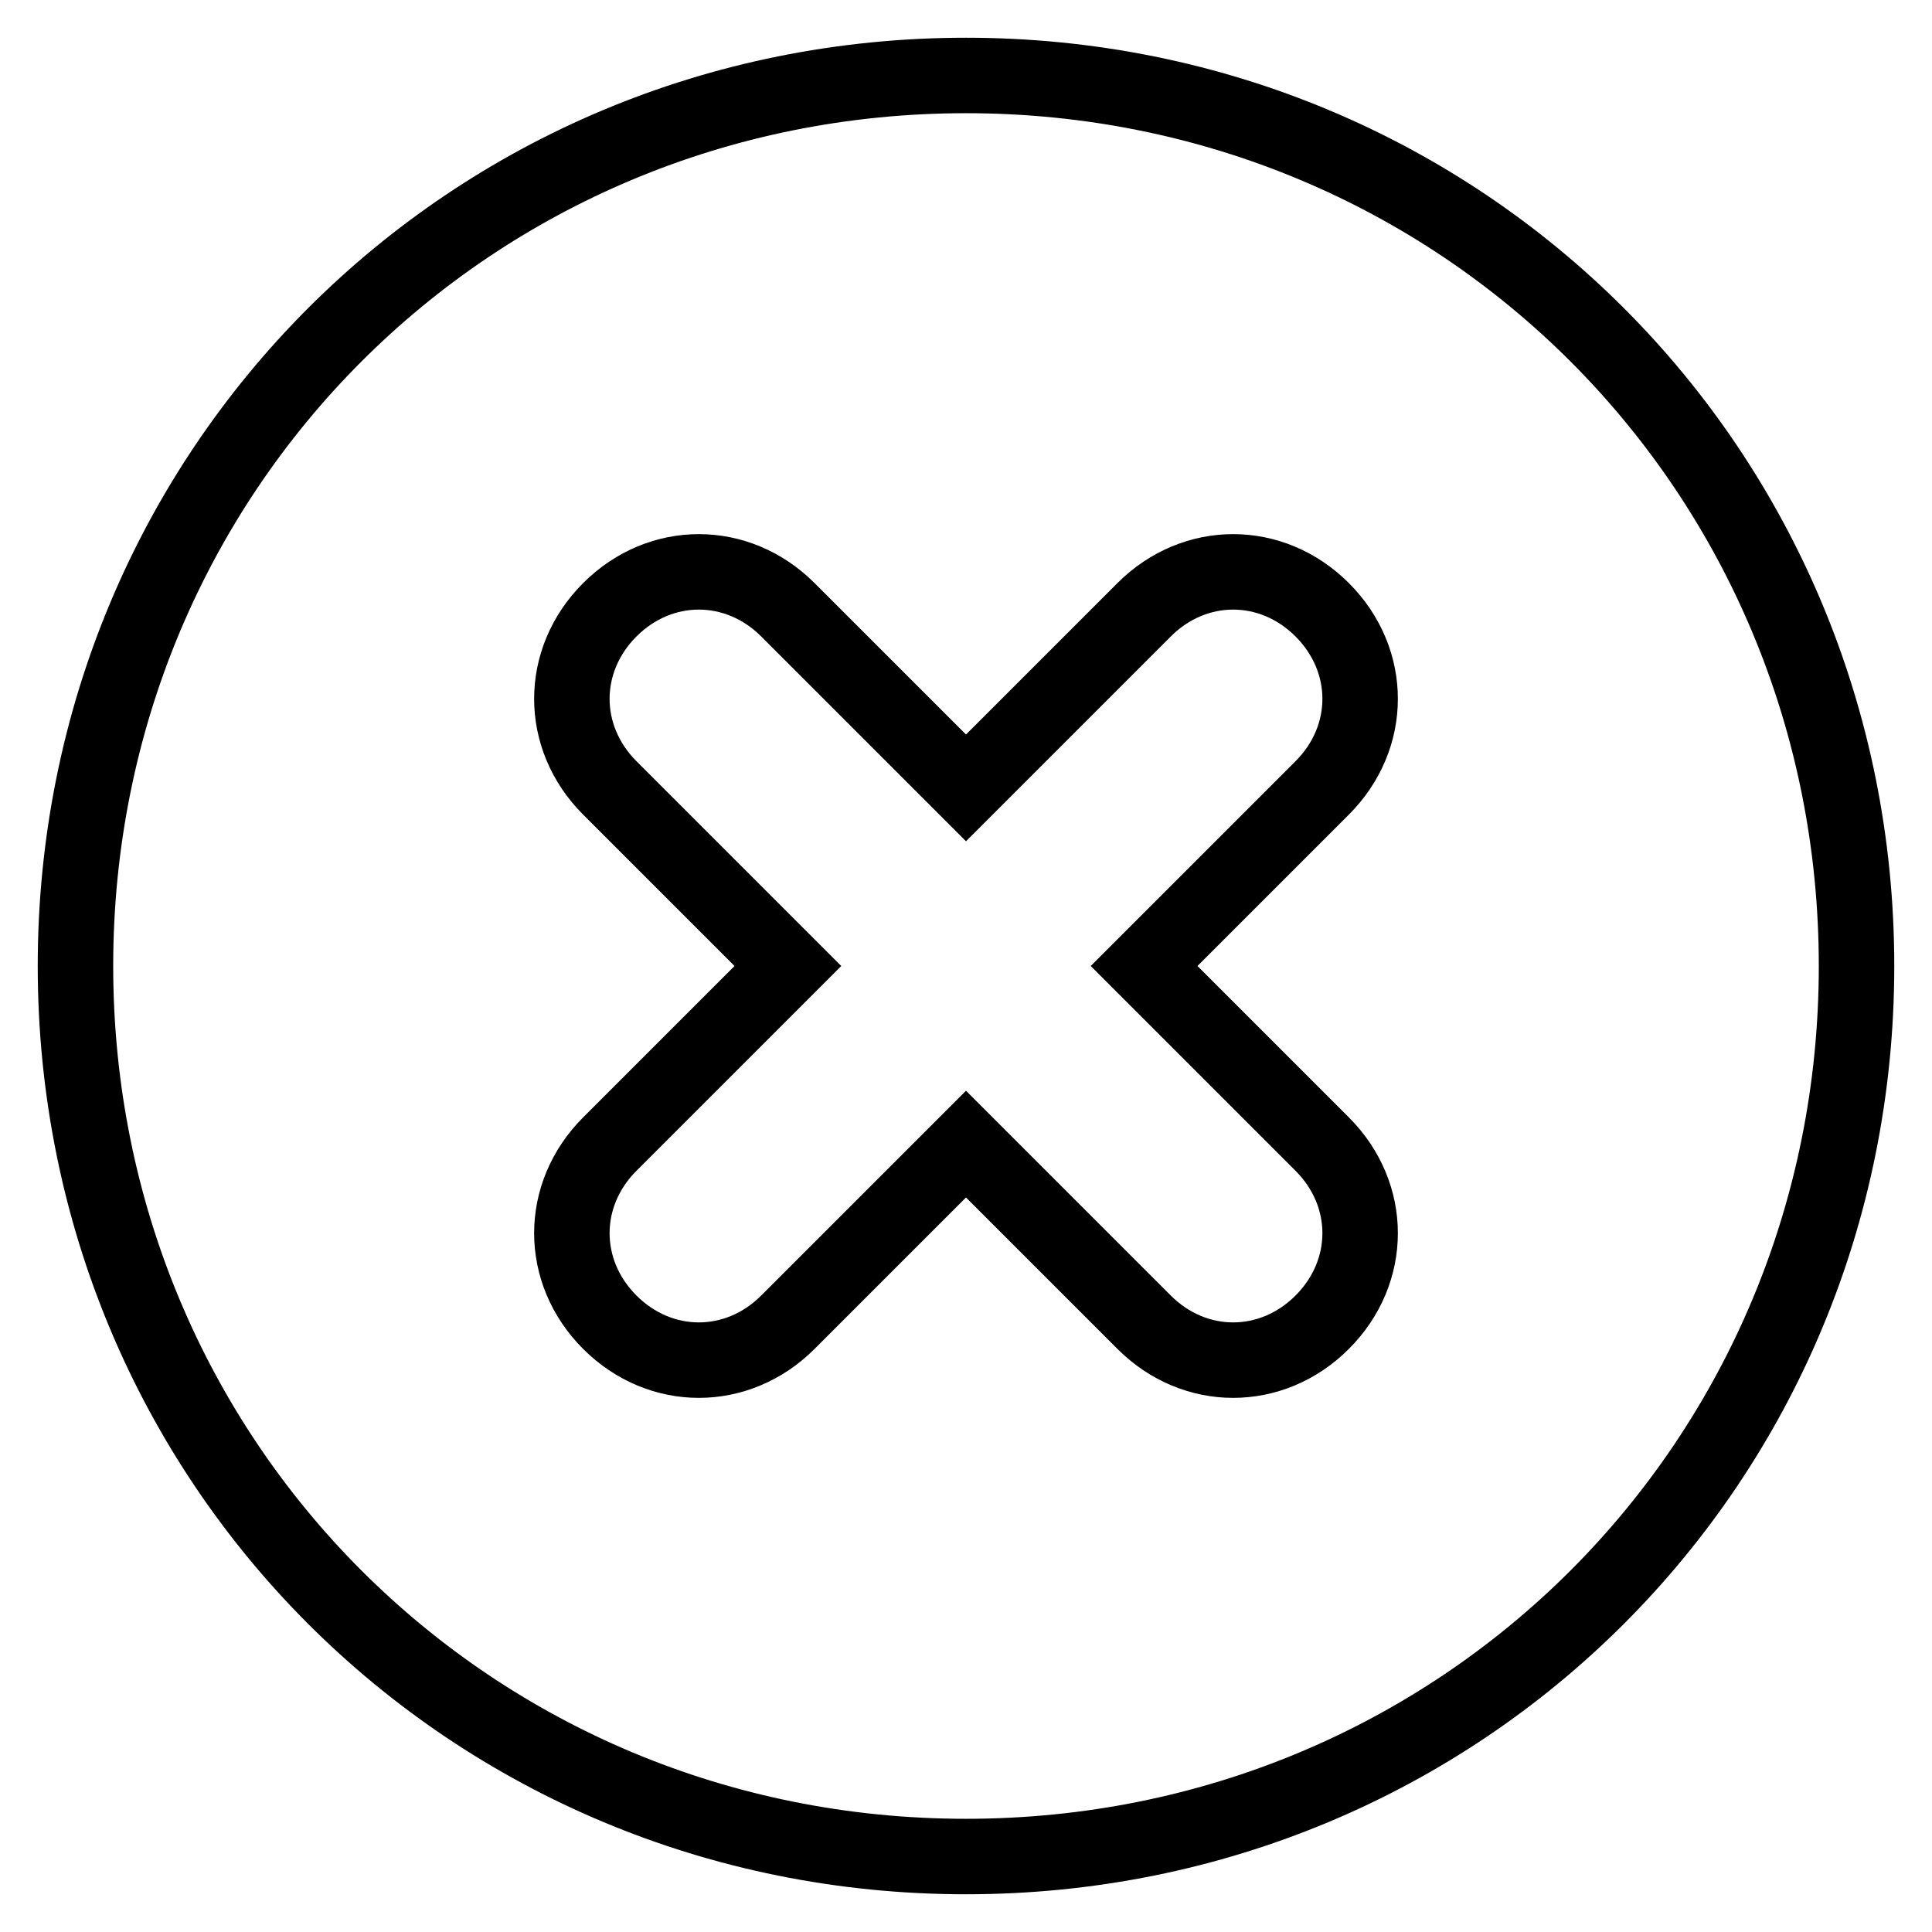
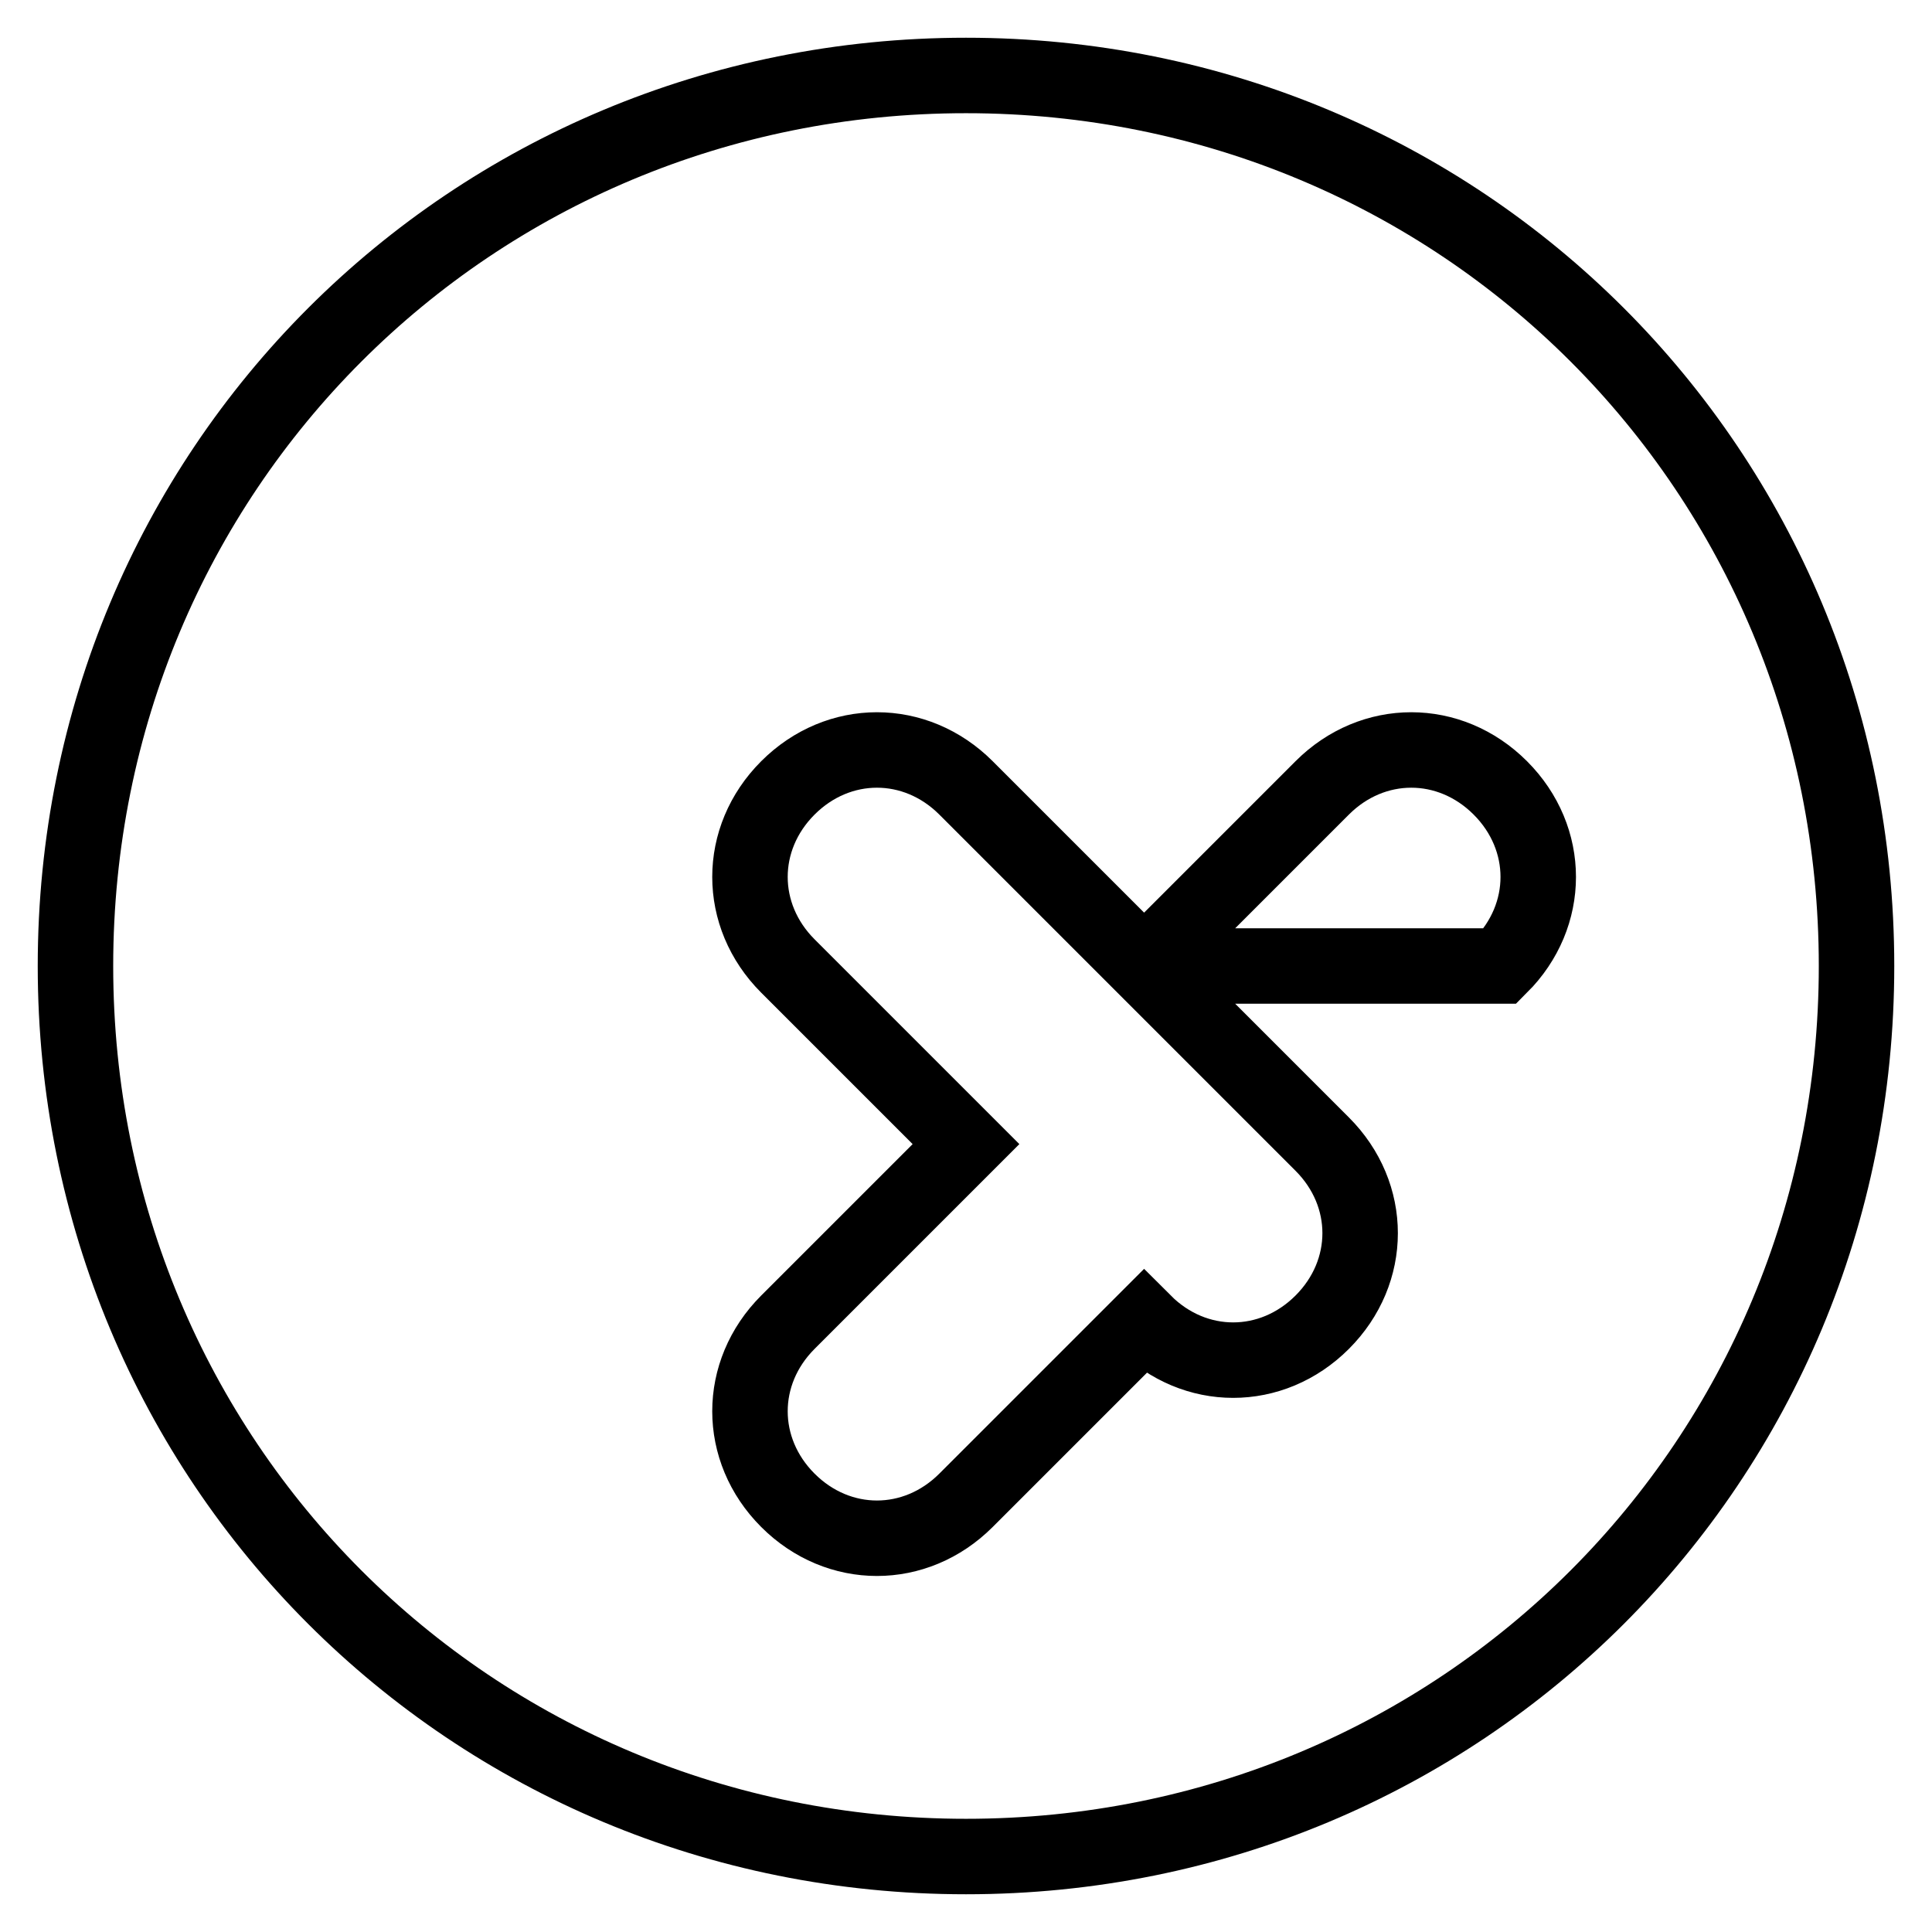
<svg xmlns="http://www.w3.org/2000/svg" version="1.1" x="0px" y="0px" viewBox="0 0 256 256" enable-background="new 0 0 256 256" xml:space="preserve">
  <g>
-     <path stroke-width="10" fill-opacity="0" stroke="#000000" d="M128,10C62.3,10,10,62.3,10,128c0,65.7,52.3,118,118,118c65.7,0,118-52.3,118-118C246,62.3,193.7,10,128,10 z M175.2,151.6c6.7,6.7,6.7,16.9,0,23.6c-6.7,6.7-16.9,6.7-23.6,0L128,151.6l-23.6,23.6c-6.7,6.7-16.9,6.7-23.6,0 c-6.7-6.7-6.7-16.9,0-23.6l23.6-23.6l-23.6-23.6c-6.7-6.7-6.7-16.9,0-23.6c6.7-6.7,16.9-6.7,23.6,0l23.6,23.6l23.6-23.6 c6.7-6.7,16.9-6.7,23.6,0c6.7,6.7,6.7,16.9,0,23.6L151.6,128L175.2,151.6z" />
+     <path stroke-width="10" fill-opacity="0" stroke="#000000" d="M128,10C62.3,10,10,62.3,10,128c0,65.7,52.3,118,118,118c65.7,0,118-52.3,118-118C246,62.3,193.7,10,128,10 z M175.2,151.6c6.7,6.7,6.7,16.9,0,23.6c-6.7,6.7-16.9,6.7-23.6,0l-23.6,23.6c-6.7,6.7-16.9,6.7-23.6,0 c-6.7-6.7-6.7-16.9,0-23.6l23.6-23.6l-23.6-23.6c-6.7-6.7-6.7-16.9,0-23.6c6.7-6.7,16.9-6.7,23.6,0l23.6,23.6l23.6-23.6 c6.7-6.7,16.9-6.7,23.6,0c6.7,6.7,6.7,16.9,0,23.6L151.6,128L175.2,151.6z" />
  </g>
</svg>